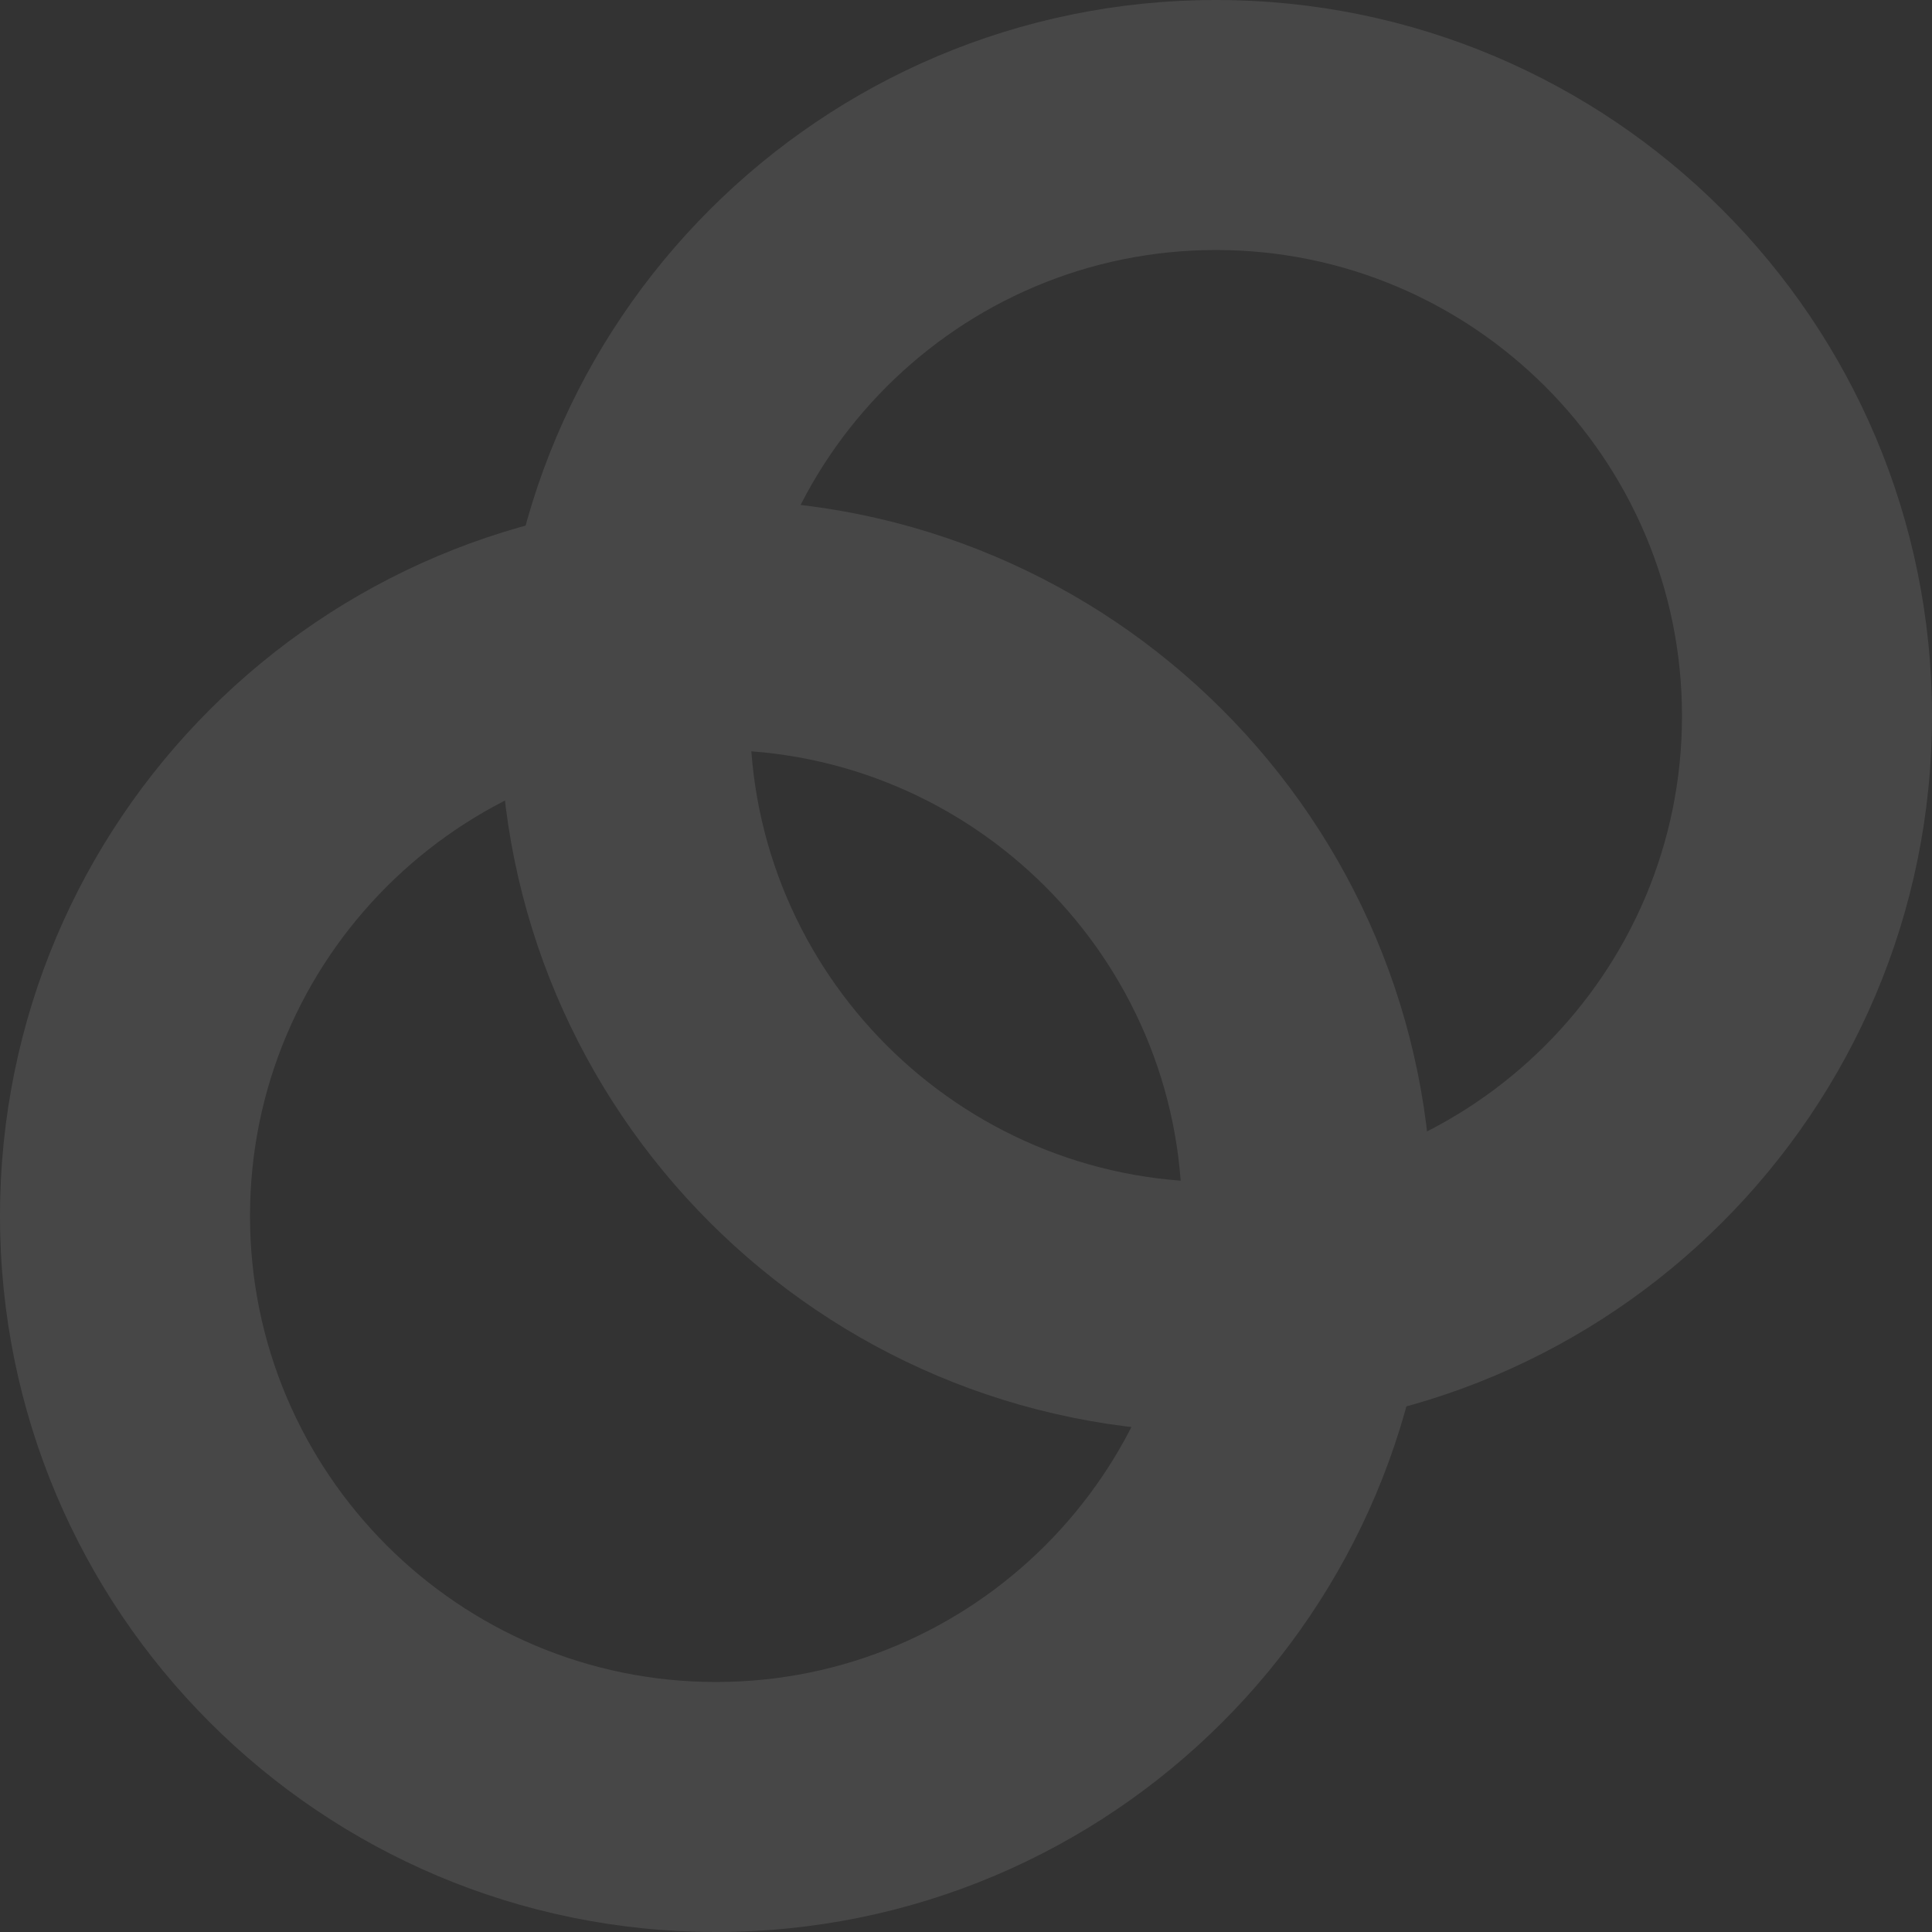
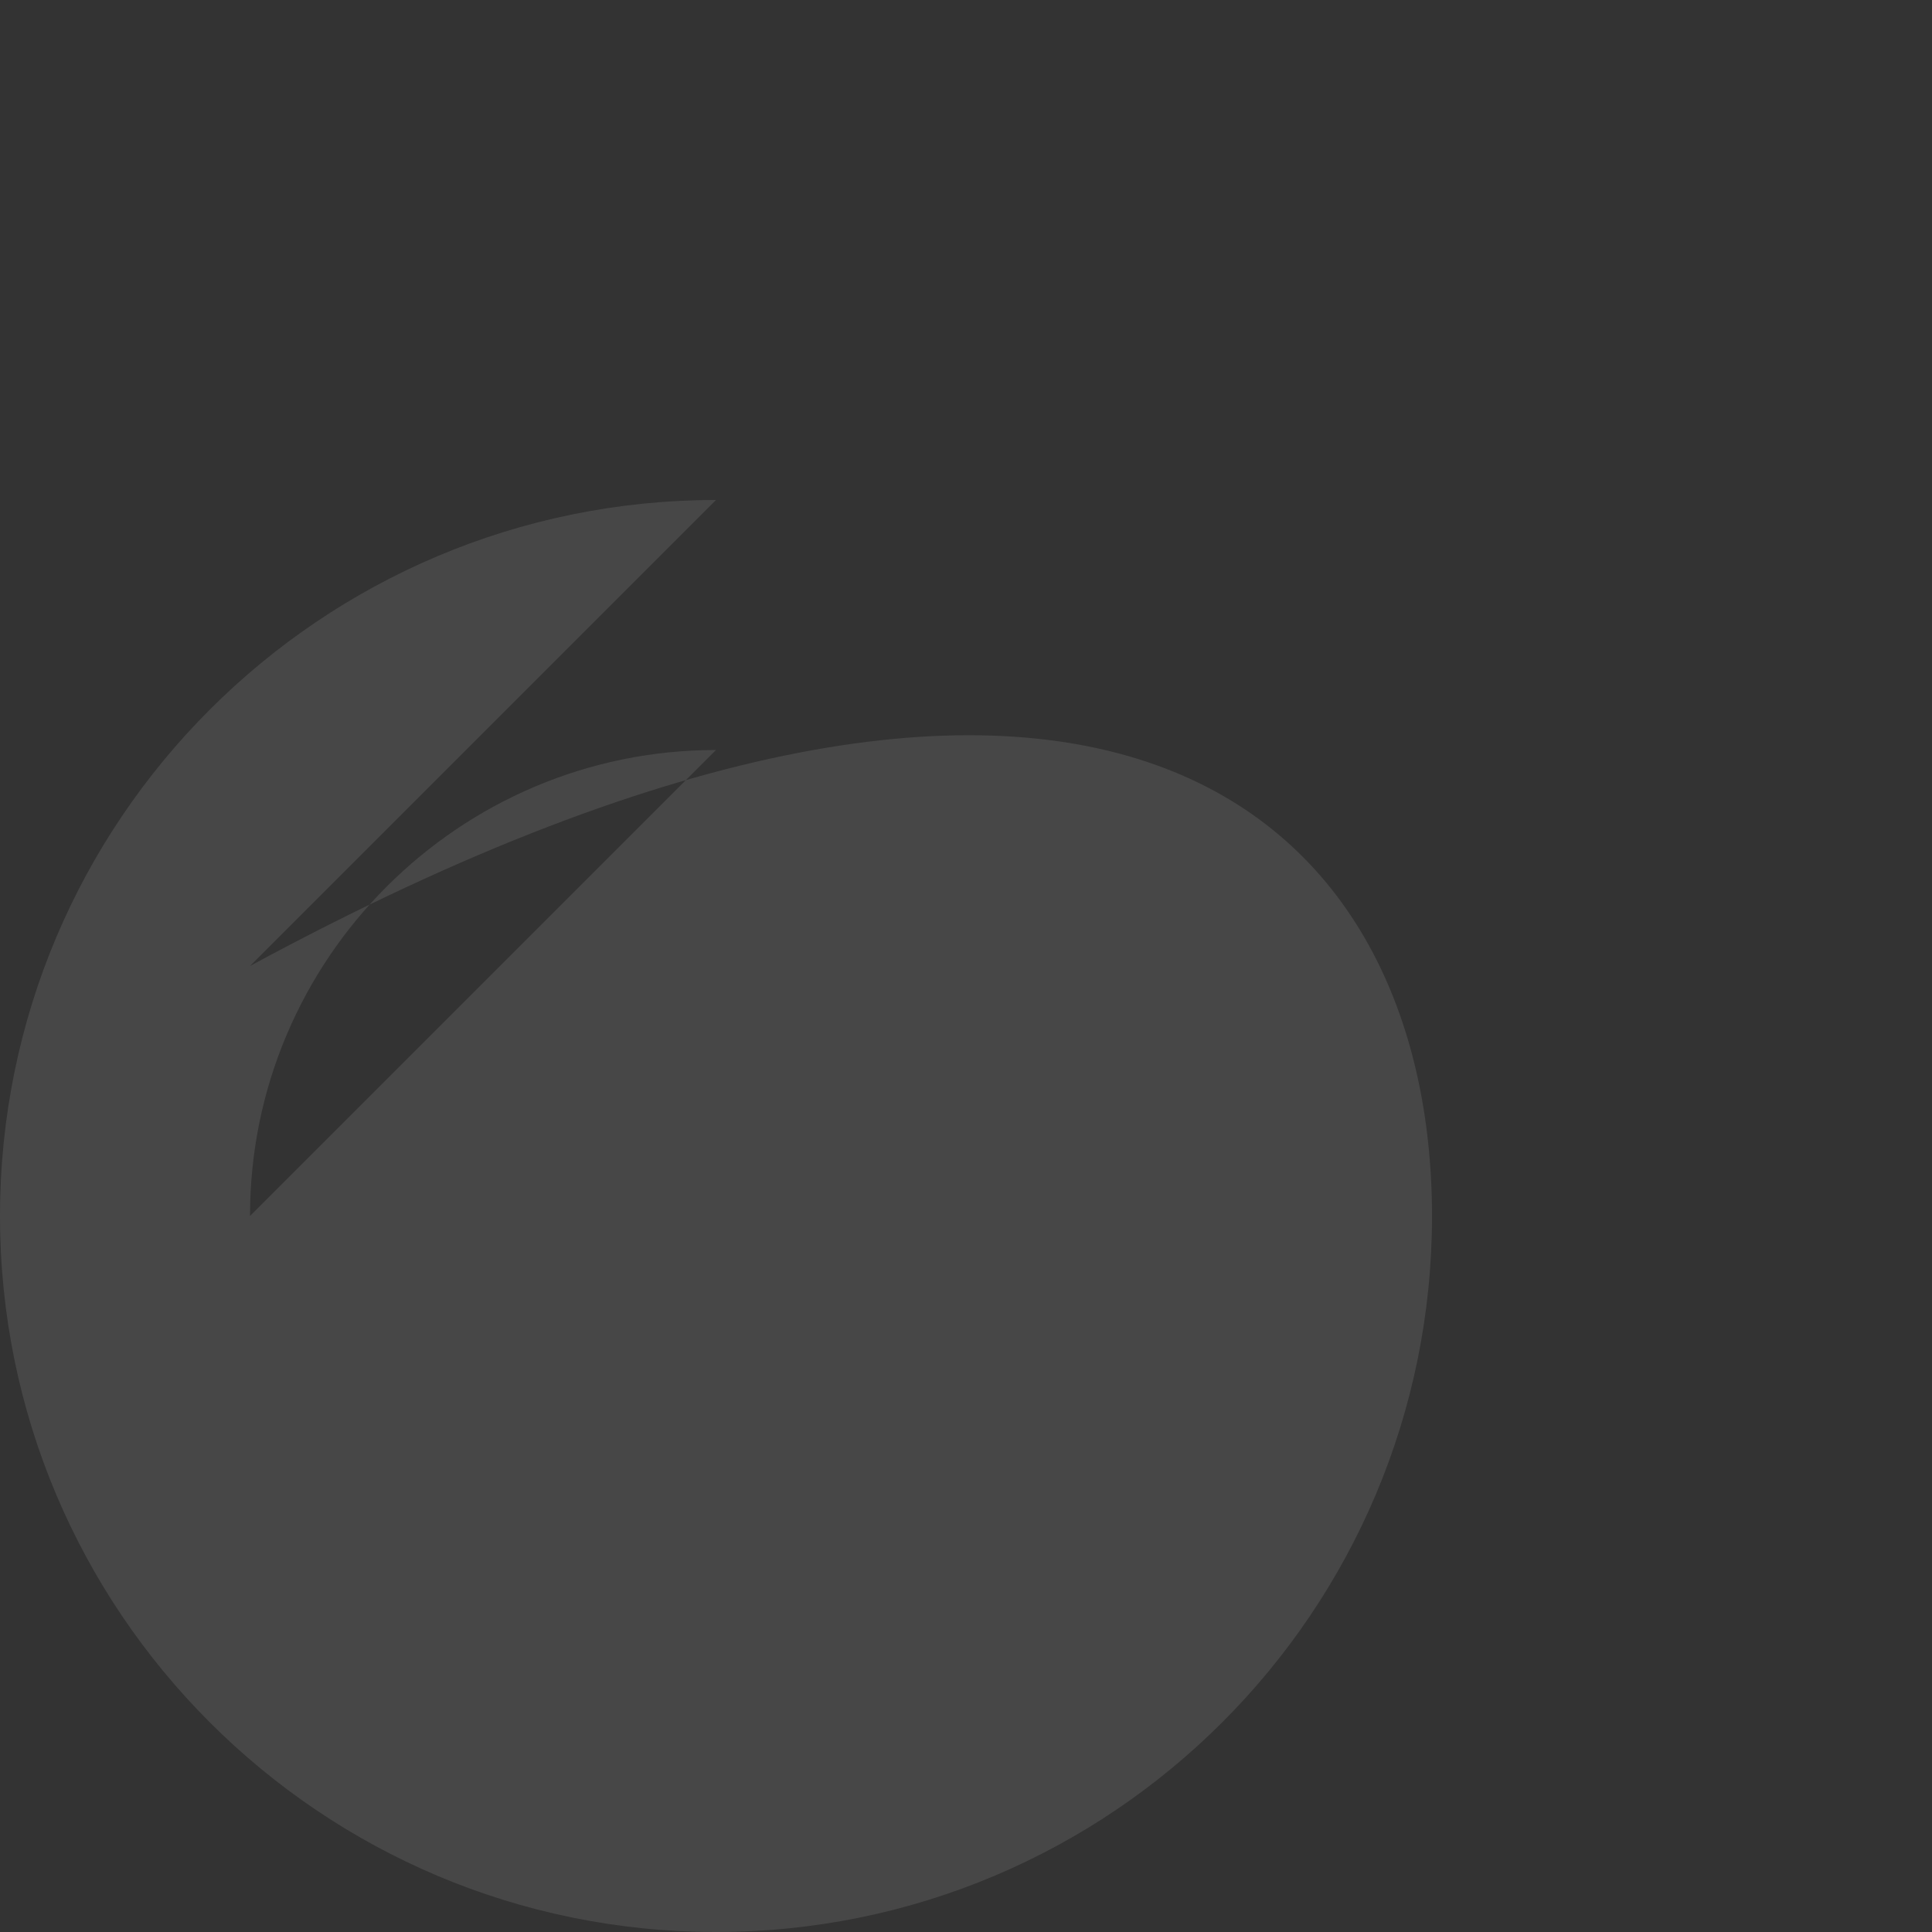
<svg xmlns="http://www.w3.org/2000/svg" width="739.273" height="739.273" viewBox="0 0 739.273 739.273">
  <rect x="0" y="0" width="739.273" height="739.273" fill="#333333" stroke="none" />
  <g transform="translate(-762.32 834)" opacity="0.1">
-     <path d="M273.975,95.661c-98.323,0-178.314,79.991-178.314,178.314S175.652,452.29,273.975,452.29,452.29,372.3,452.29,273.975,372.3,95.661,273.975,95.661m0-95.661C425.288,0,547.951,122.663,547.951,273.975S425.288,547.951,273.975,547.951,0,425.288,0,273.975,122.663,0,273.975,0Z" transform="translate(953.642 -834)" fill="#fff" />
-     <path d="M273.975,95.661c-98.323,0-178.314,79.991-178.314,178.314S175.652,452.29,273.975,452.29,452.29,372.3,452.29,273.975,372.3,95.661,273.975,95.661m0-95.661C425.288,0,547.951,122.663,547.951,273.975S425.288,547.951,273.975,547.951,0,425.288,0,273.975,122.663,0,273.975,0Z" transform="translate(762.32 -642.678)" fill="#fff" />
+     <path d="M273.975,95.661c-98.323,0-178.314,79.991-178.314,178.314m0-95.661C425.288,0,547.951,122.663,547.951,273.975S425.288,547.951,273.975,547.951,0,425.288,0,273.975,122.663,0,273.975,0Z" transform="translate(762.32 -642.678)" fill="#fff" />
  </g>
</svg>